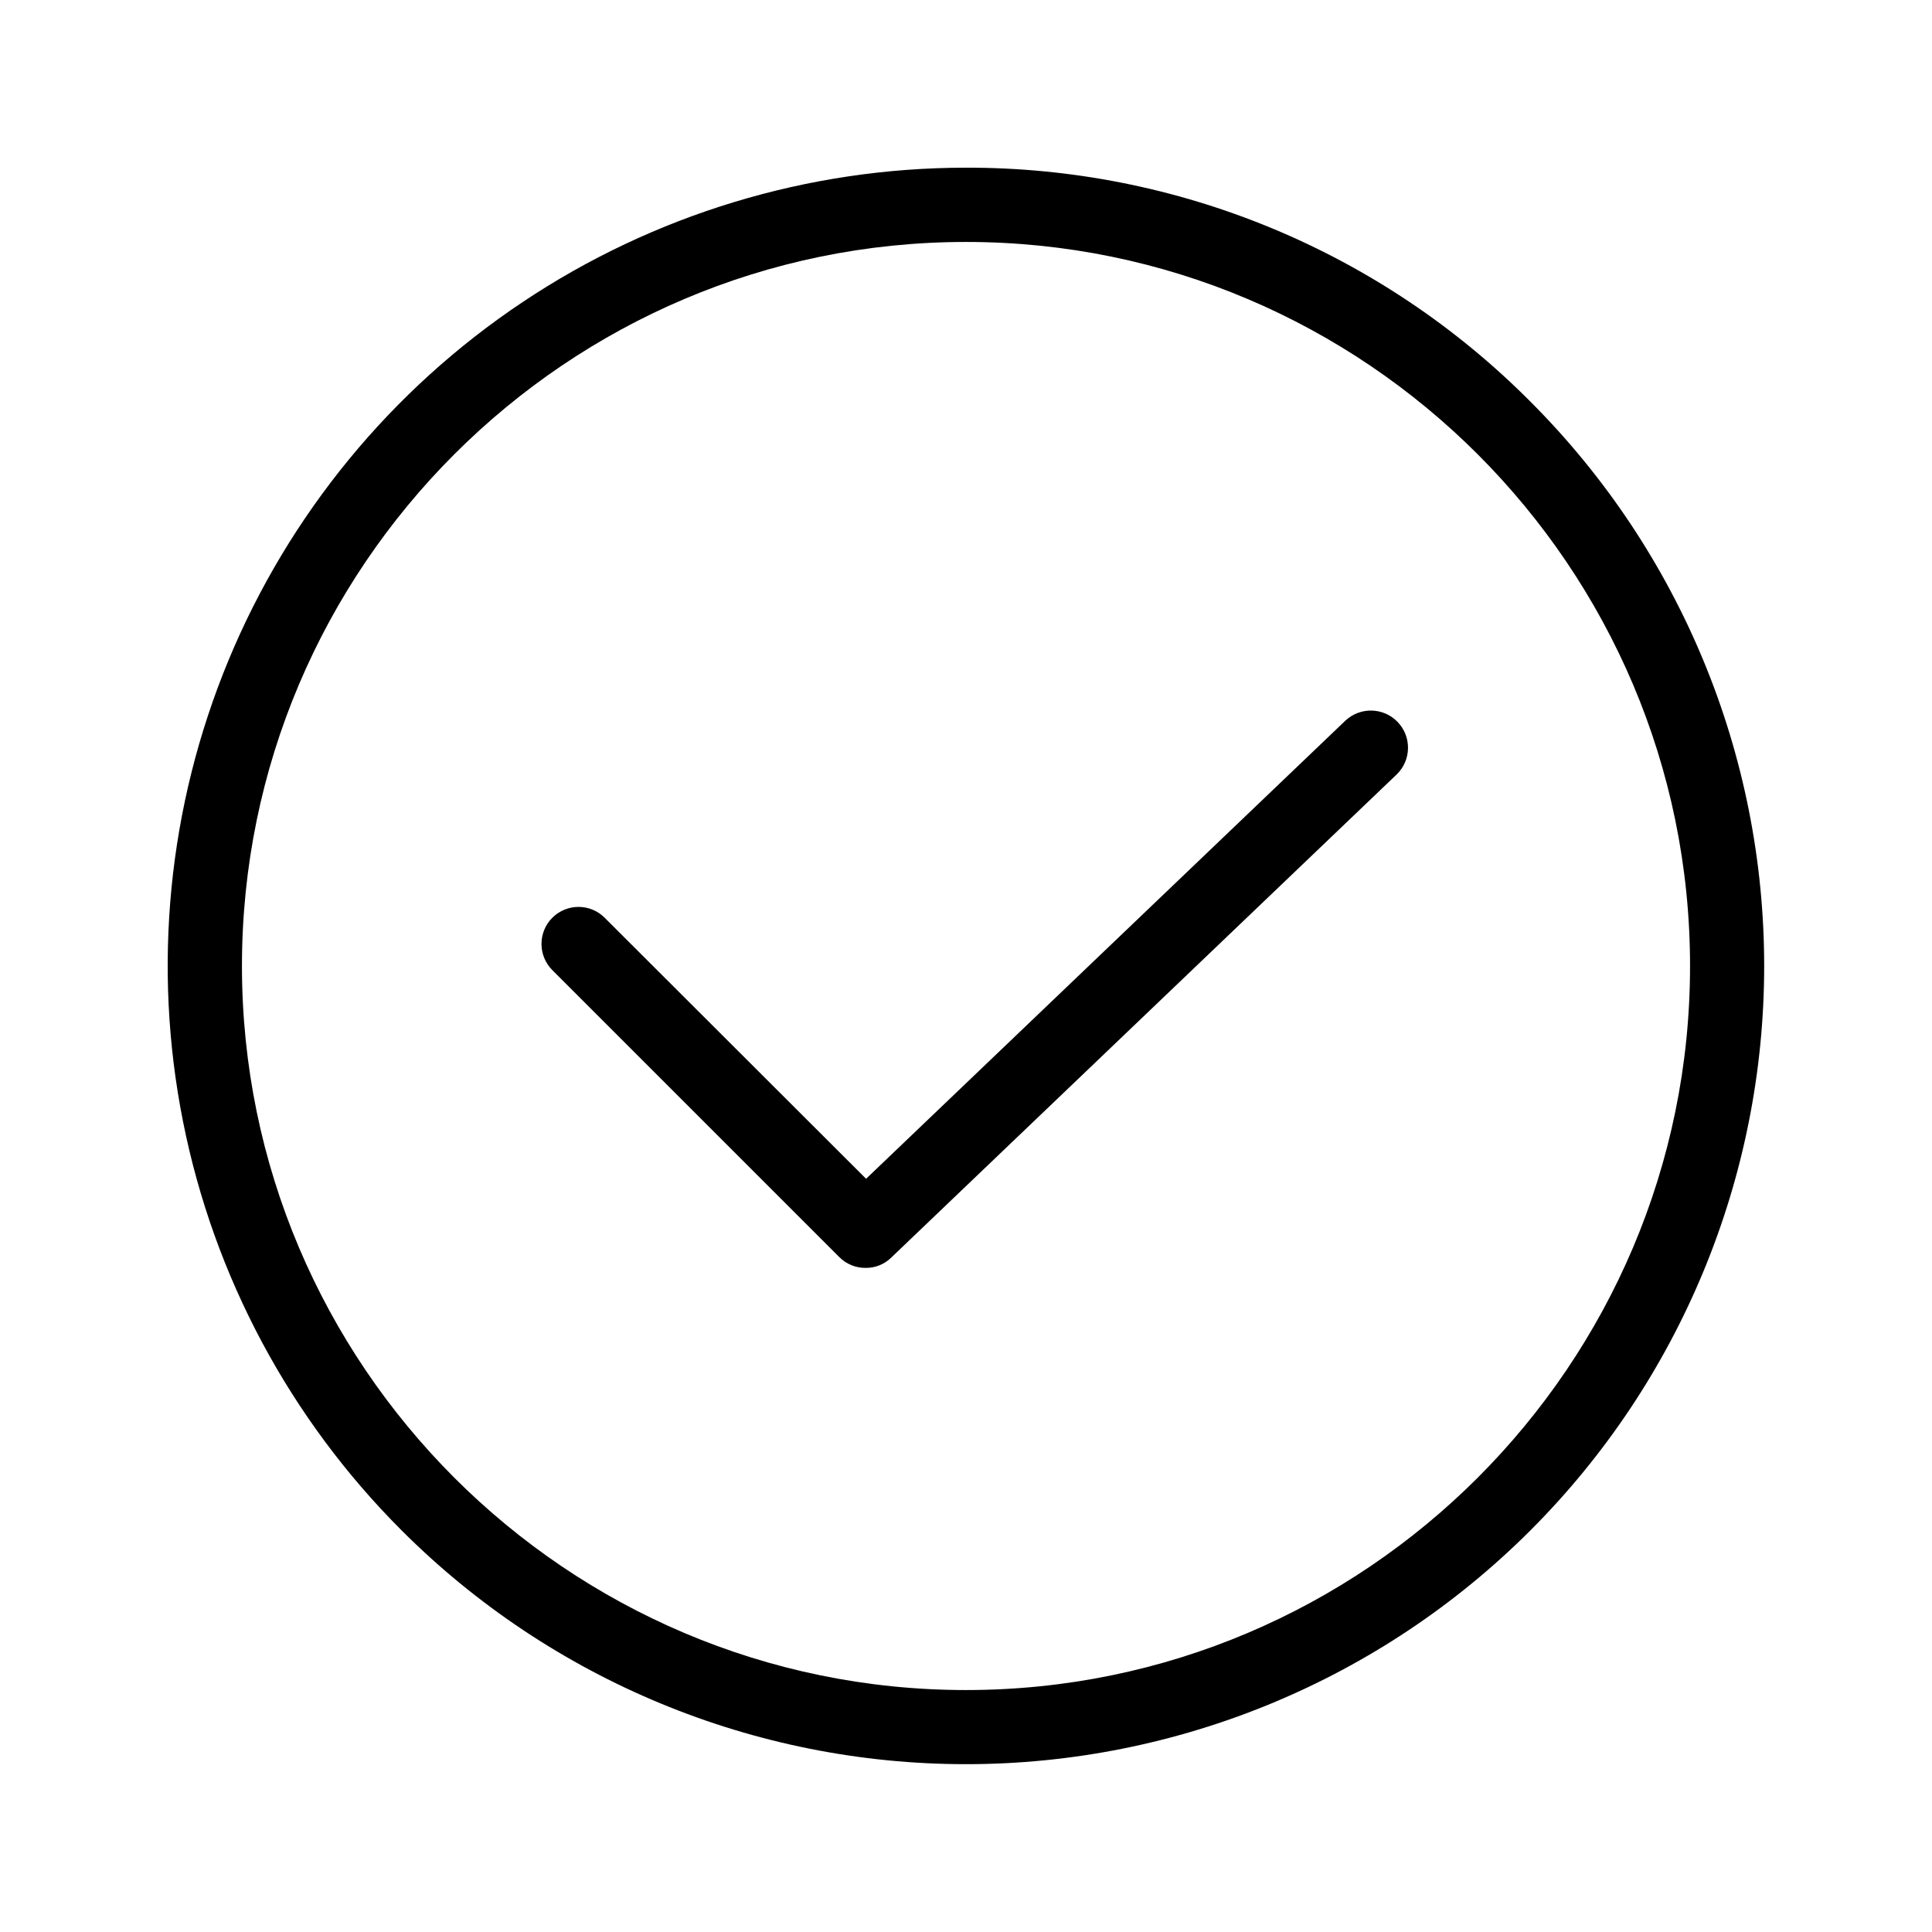
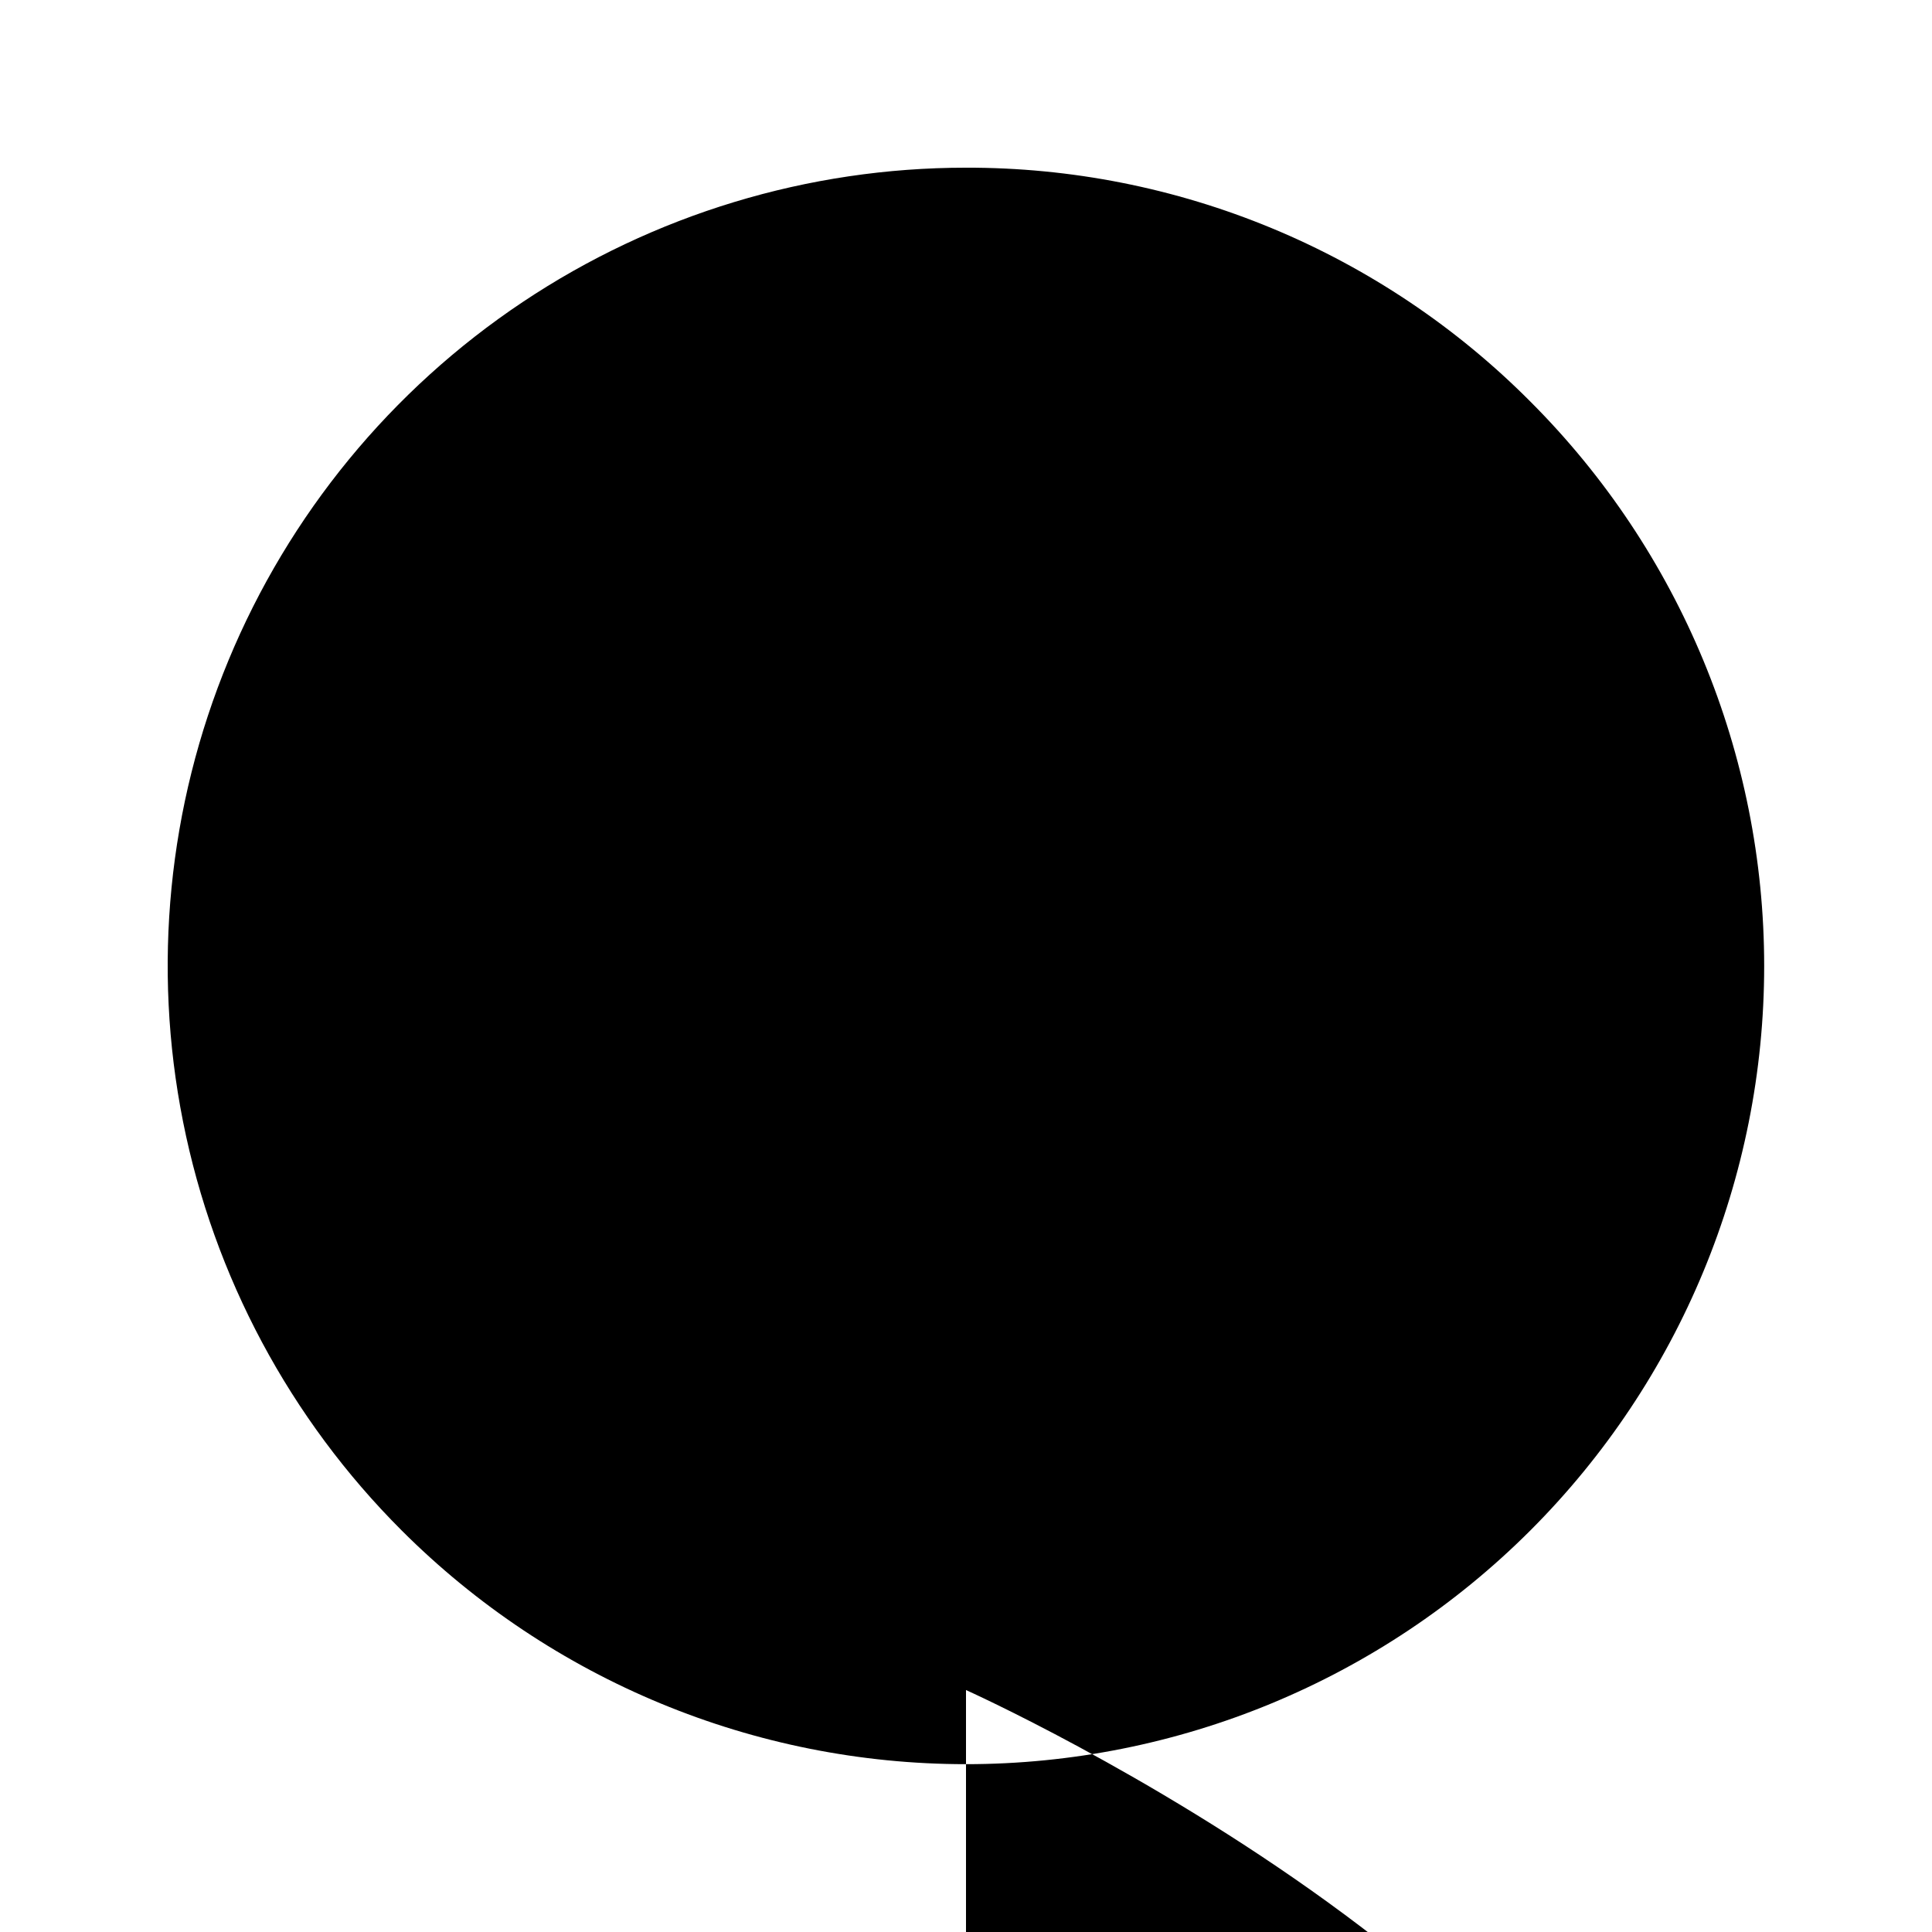
<svg xmlns="http://www.w3.org/2000/svg" fill="#000000" width="800px" height="800px" version="1.1" viewBox="144 144 512 512">
  <g>
-     <path d="m400 188.44c-41.844-0.008-82.75 12.395-117.54 35.641-34.793 23.242-61.91 56.285-77.922 94.941-16.012 38.66-20.195 81.199-12.027 122.24 8.168 41.035 28.328 78.73 57.922 108.31 39.668 39.668 93.469 61.953 149.57 61.953 56.098 0 109.9-22.285 149.57-61.953 39.668-39.668 61.953-93.469 61.953-149.57 0-56.102-22.285-109.9-61.953-149.57-19.594-19.707-42.902-35.332-68.574-45.973-25.676-10.641-53.203-16.086-80.992-16.02zm0 403.44c-105.78 0-191.88-86.102-191.88-191.88 0-105.78 86.102-191.88 191.88-191.88s191.88 86.102 191.88 191.88c0 105.78-86.102 191.88-191.88 191.88z" />
-     <path d="m500.56 334.96-127.04 121.43-69.273-69.176c-3.832-3.832-10.043-3.832-13.875 0-3.828 3.832-3.828 10.043 0 13.875l76.062 76.062h0.004c1.844 1.859 4.367 2.887 6.984 2.852 2.539 0.027 4.984-0.965 6.789-2.754l133.93-128.02c3.883-3.758 4.008-9.949 0.281-13.863-3.727-3.918-9.914-4.098-13.863-0.402z" />
+     <path d="m400 188.44c-41.844-0.008-82.75 12.395-117.54 35.641-34.793 23.242-61.91 56.285-77.922 94.941-16.012 38.66-20.195 81.199-12.027 122.24 8.168 41.035 28.328 78.73 57.922 108.31 39.668 39.668 93.469 61.953 149.57 61.953 56.098 0 109.9-22.285 149.57-61.953 39.668-39.668 61.953-93.469 61.953-149.57 0-56.102-22.285-109.9-61.953-149.57-19.594-19.707-42.902-35.332-68.574-45.973-25.676-10.641-53.203-16.086-80.992-16.02zm0 403.44s191.88 86.102 191.88 191.88c0 105.78-86.102 191.88-191.88 191.88z" />
  </g>
</svg>